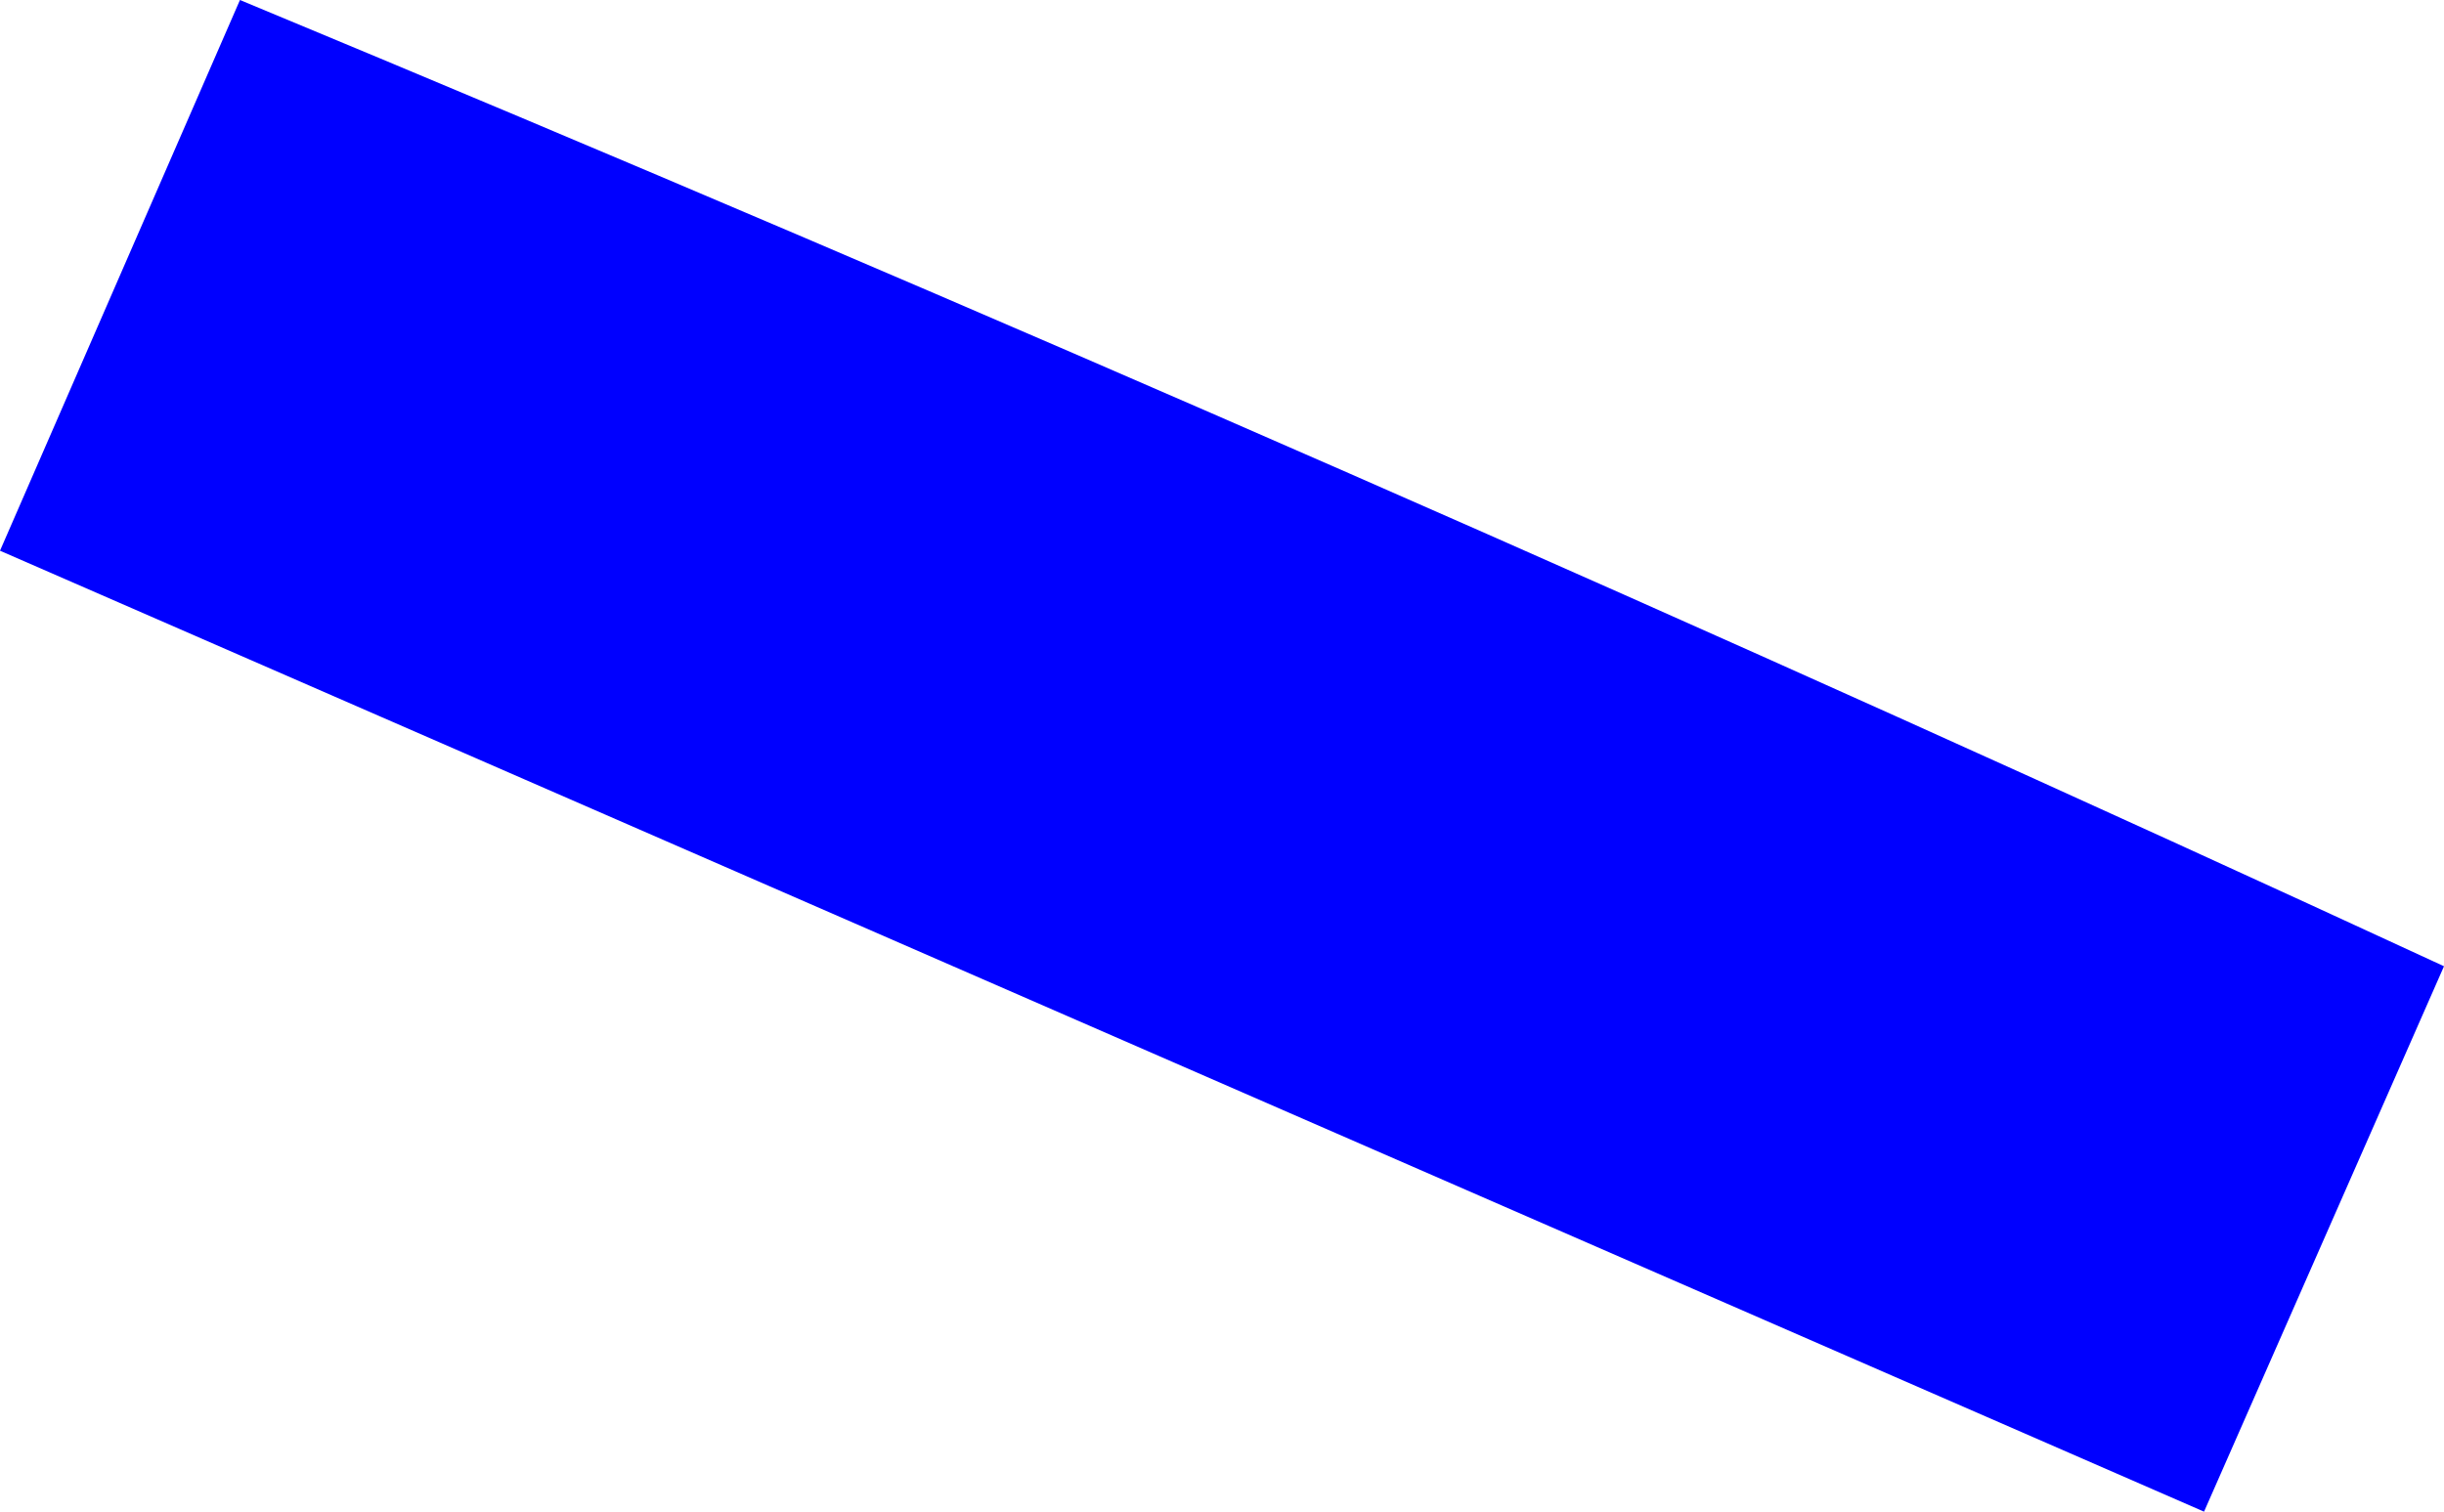
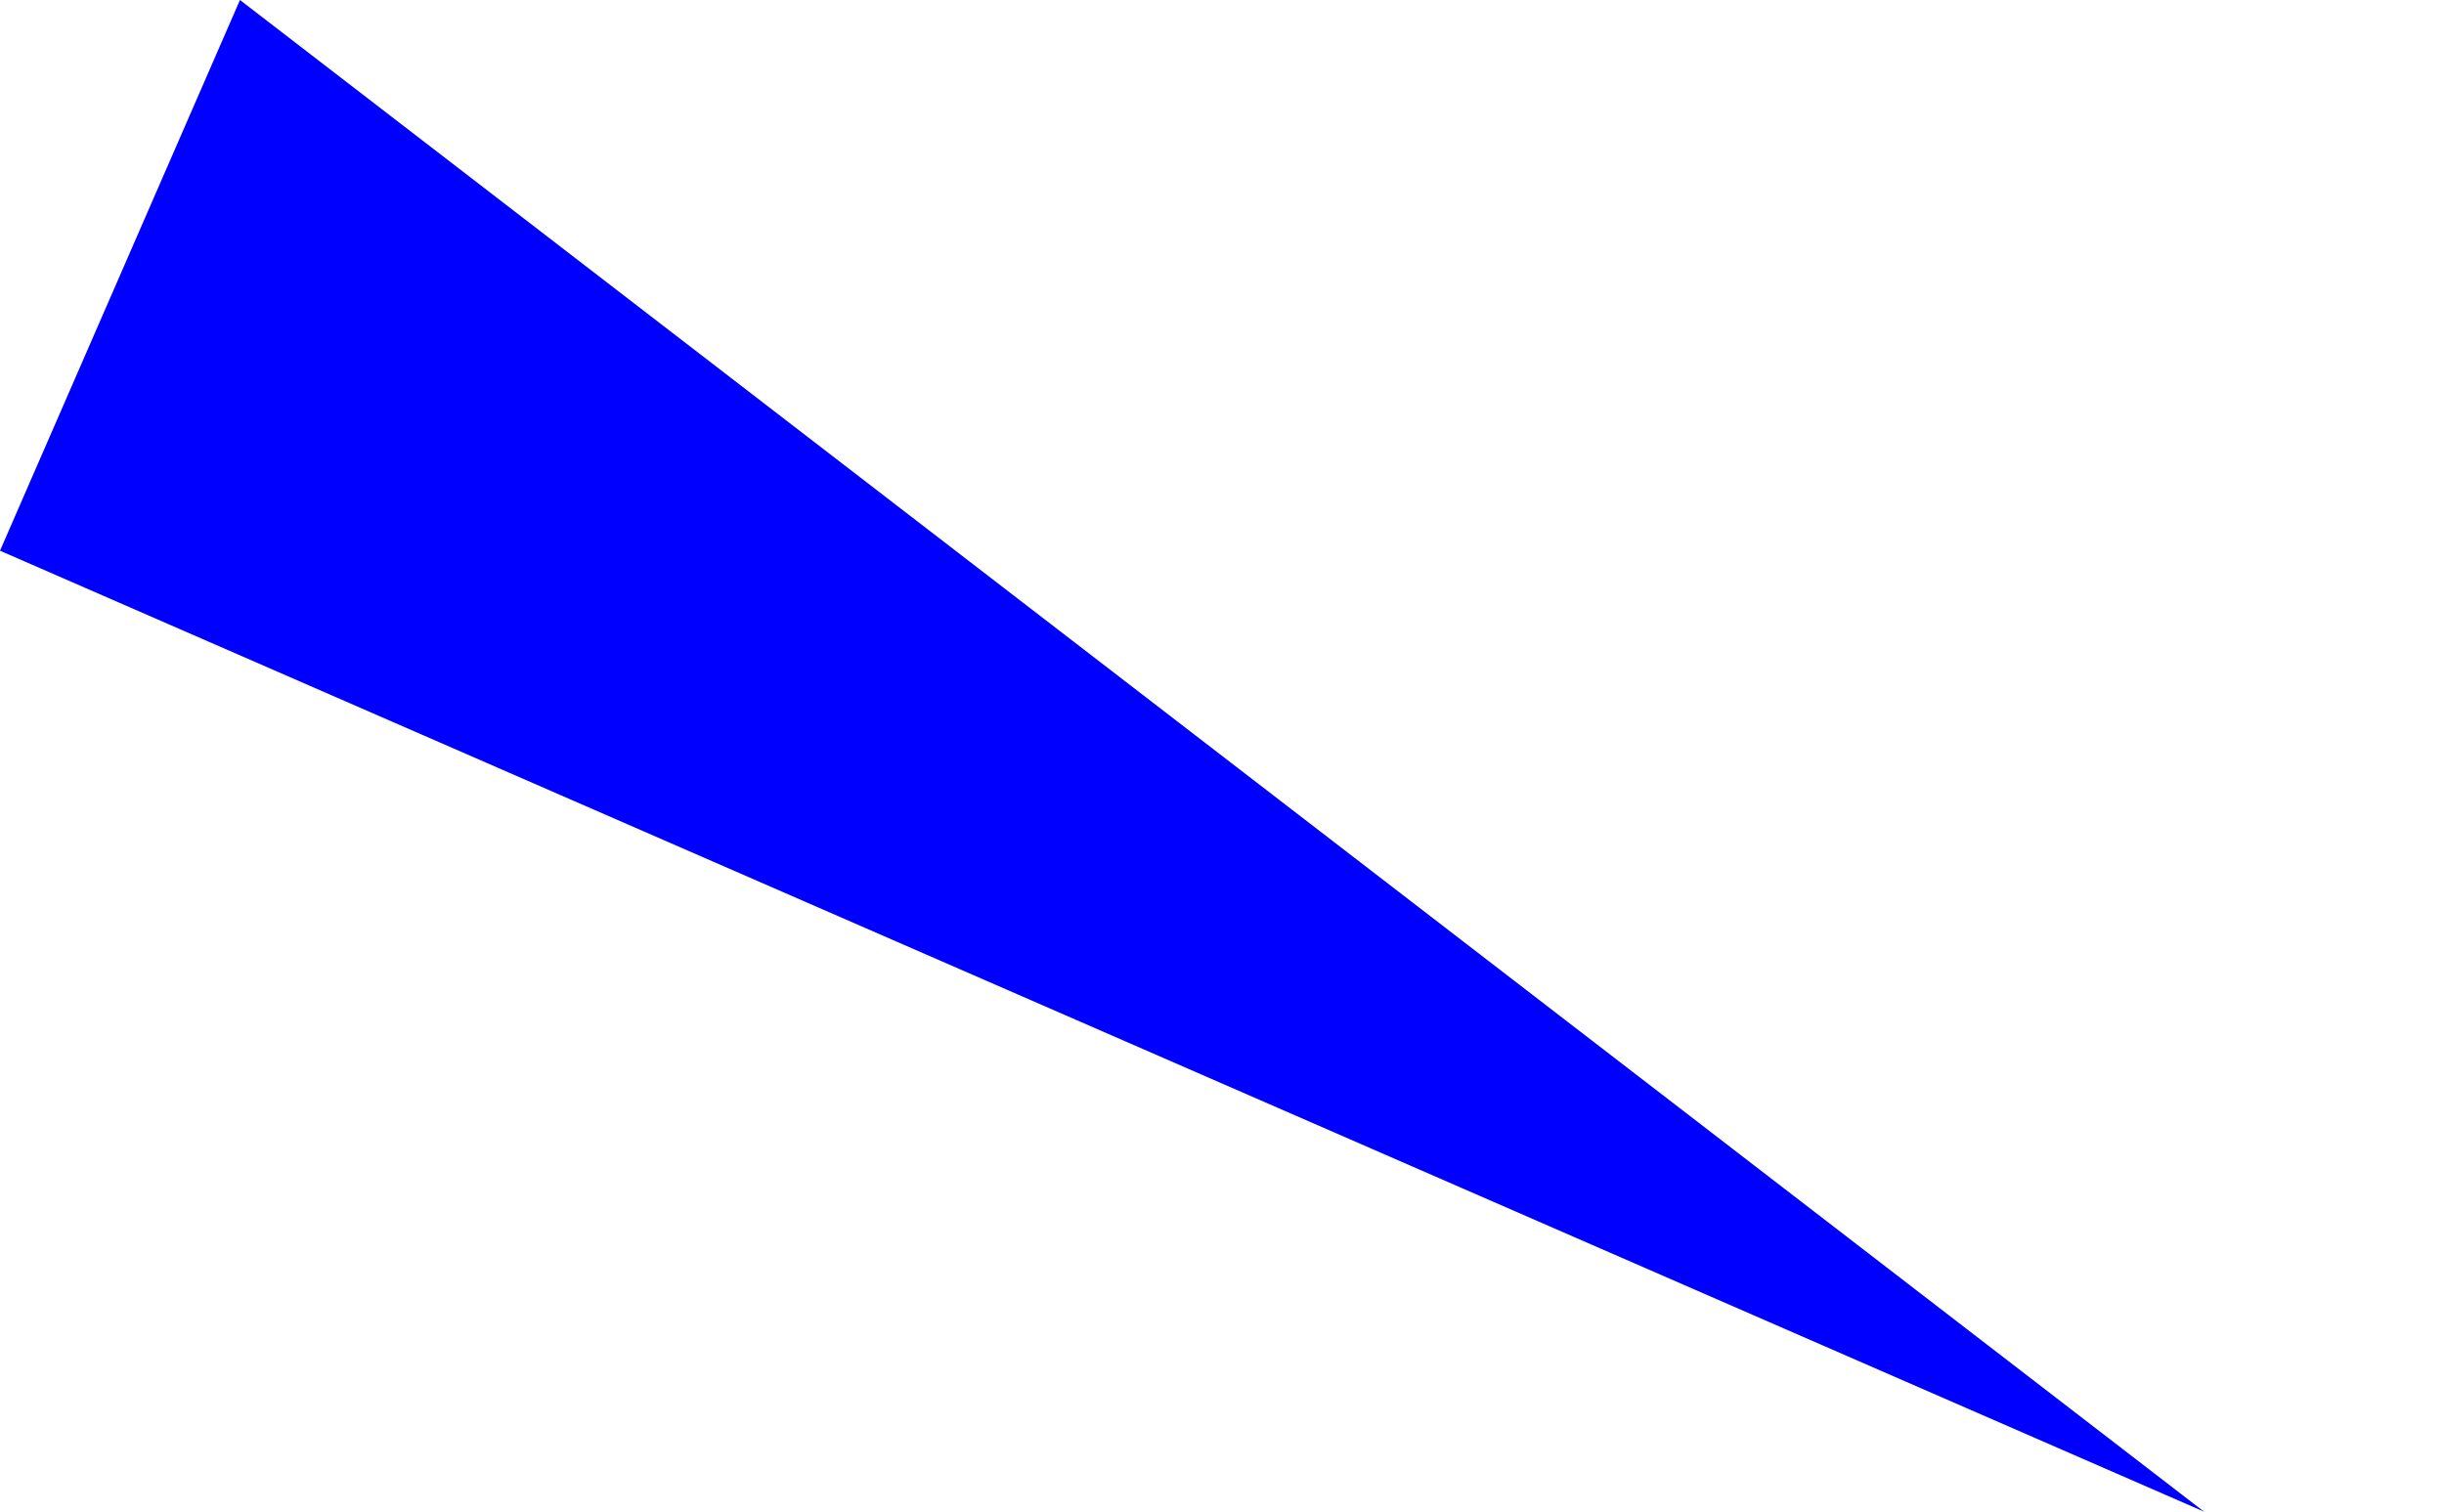
<svg xmlns="http://www.w3.org/2000/svg" height="114.05px" width="184.35px">
  <g transform="matrix(1.0, 0.0, 0.0, 1.0, -339.6, -219.8)">
-     <path d="M357.7 219.8 Q441.85 254.75 523.95 292.7 L505.85 333.85 339.6 261.35 357.7 219.8" fill="#0000ff" fill-rule="evenodd" stroke="none" />
+     <path d="M357.7 219.8 L505.85 333.85 339.6 261.35 357.7 219.8" fill="#0000ff" fill-rule="evenodd" stroke="none" />
  </g>
</svg>